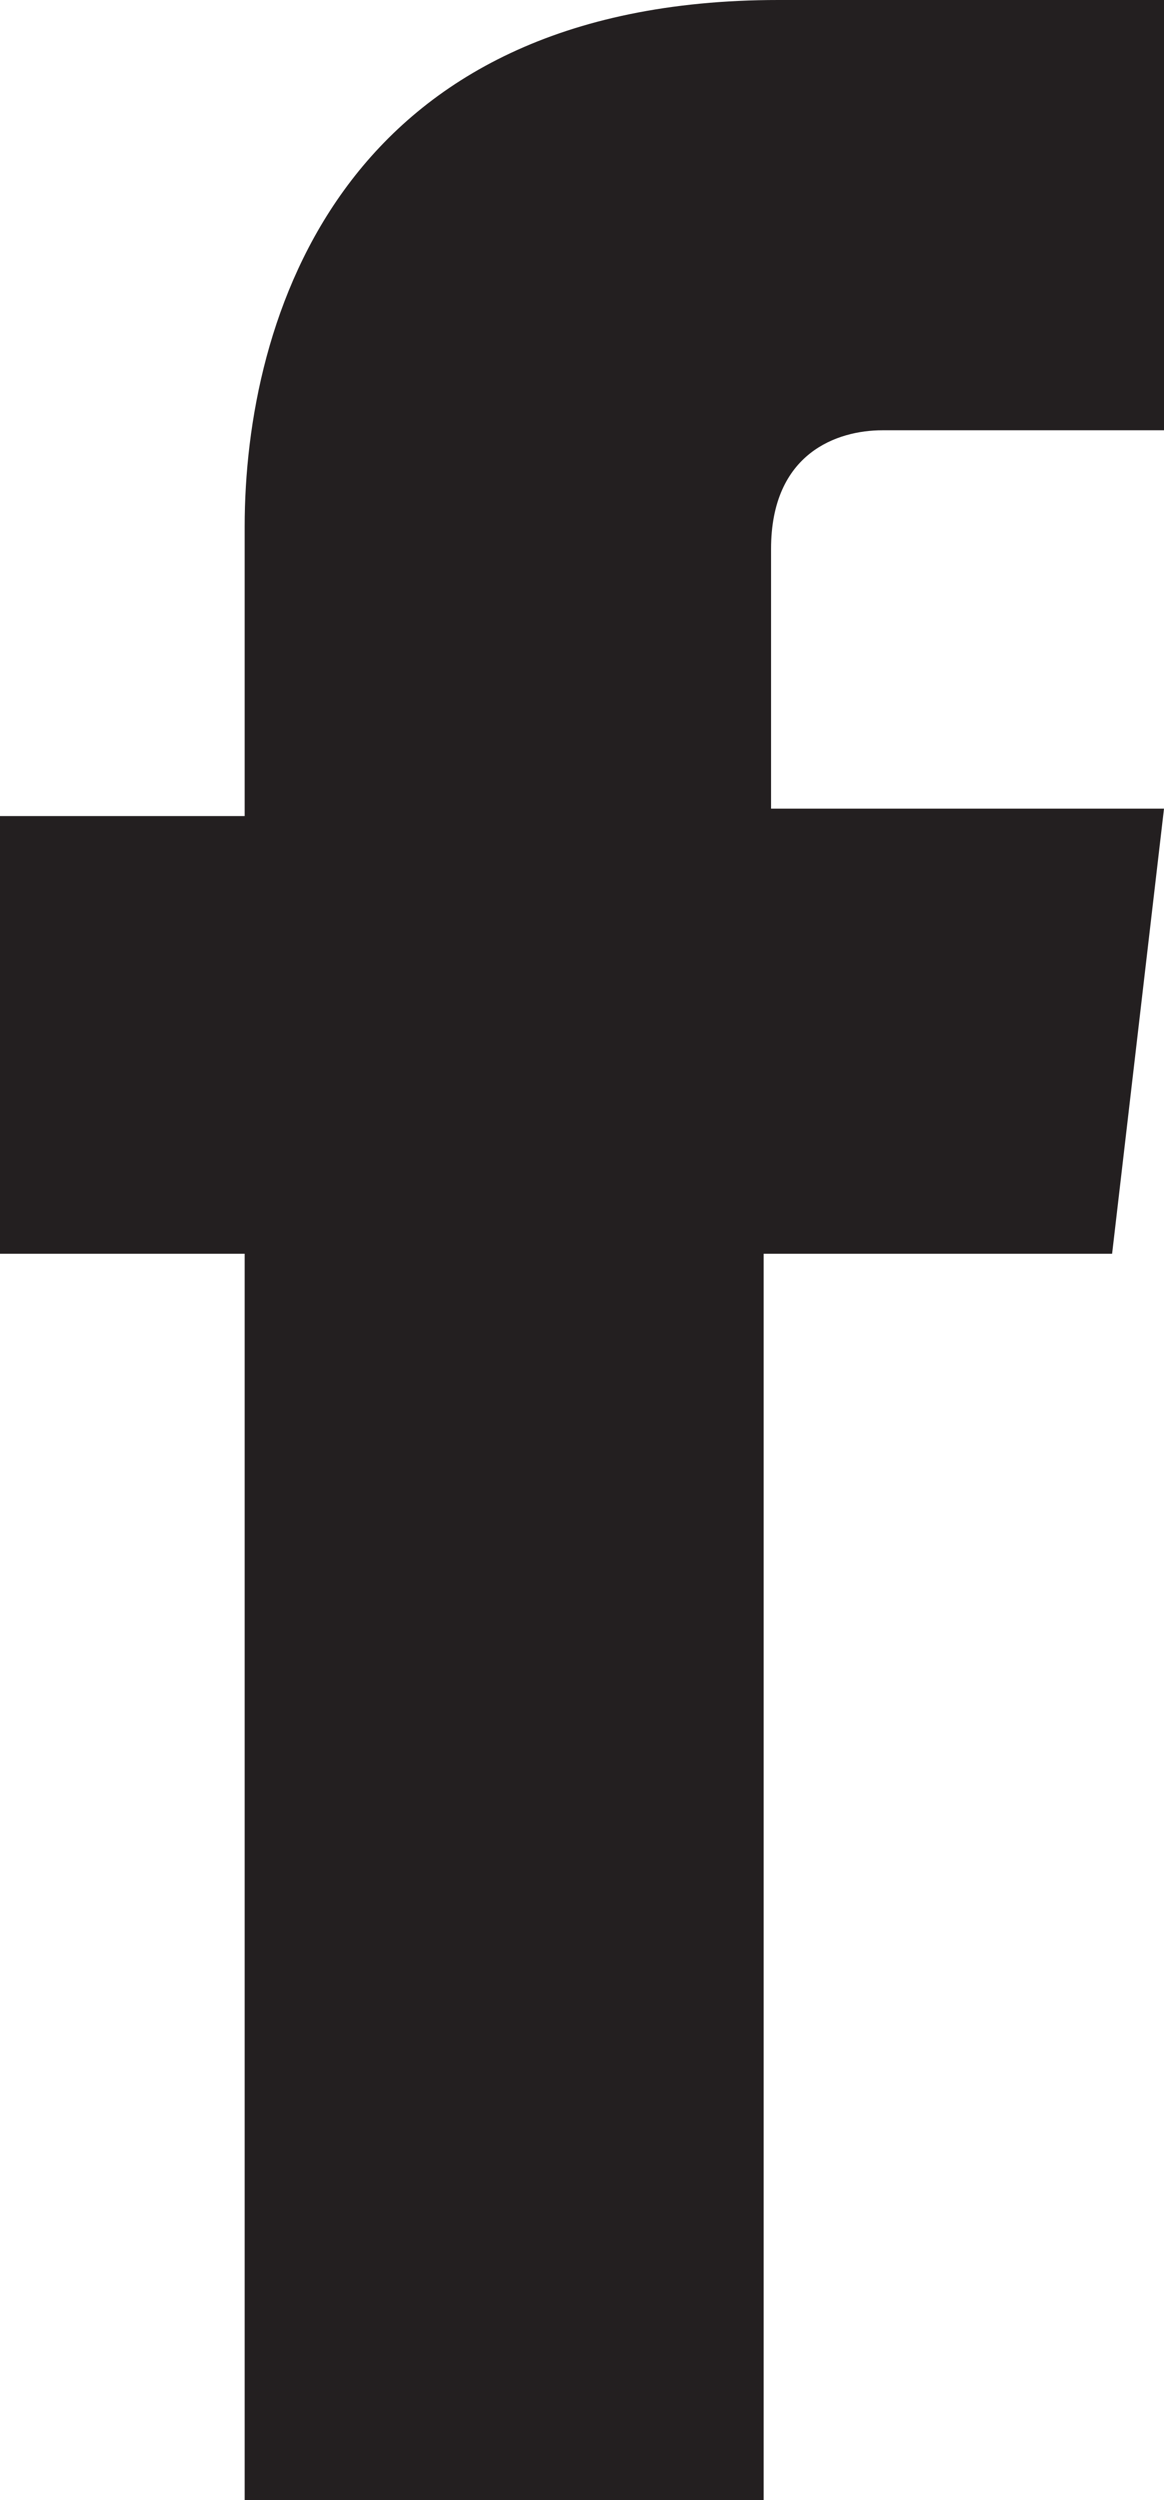
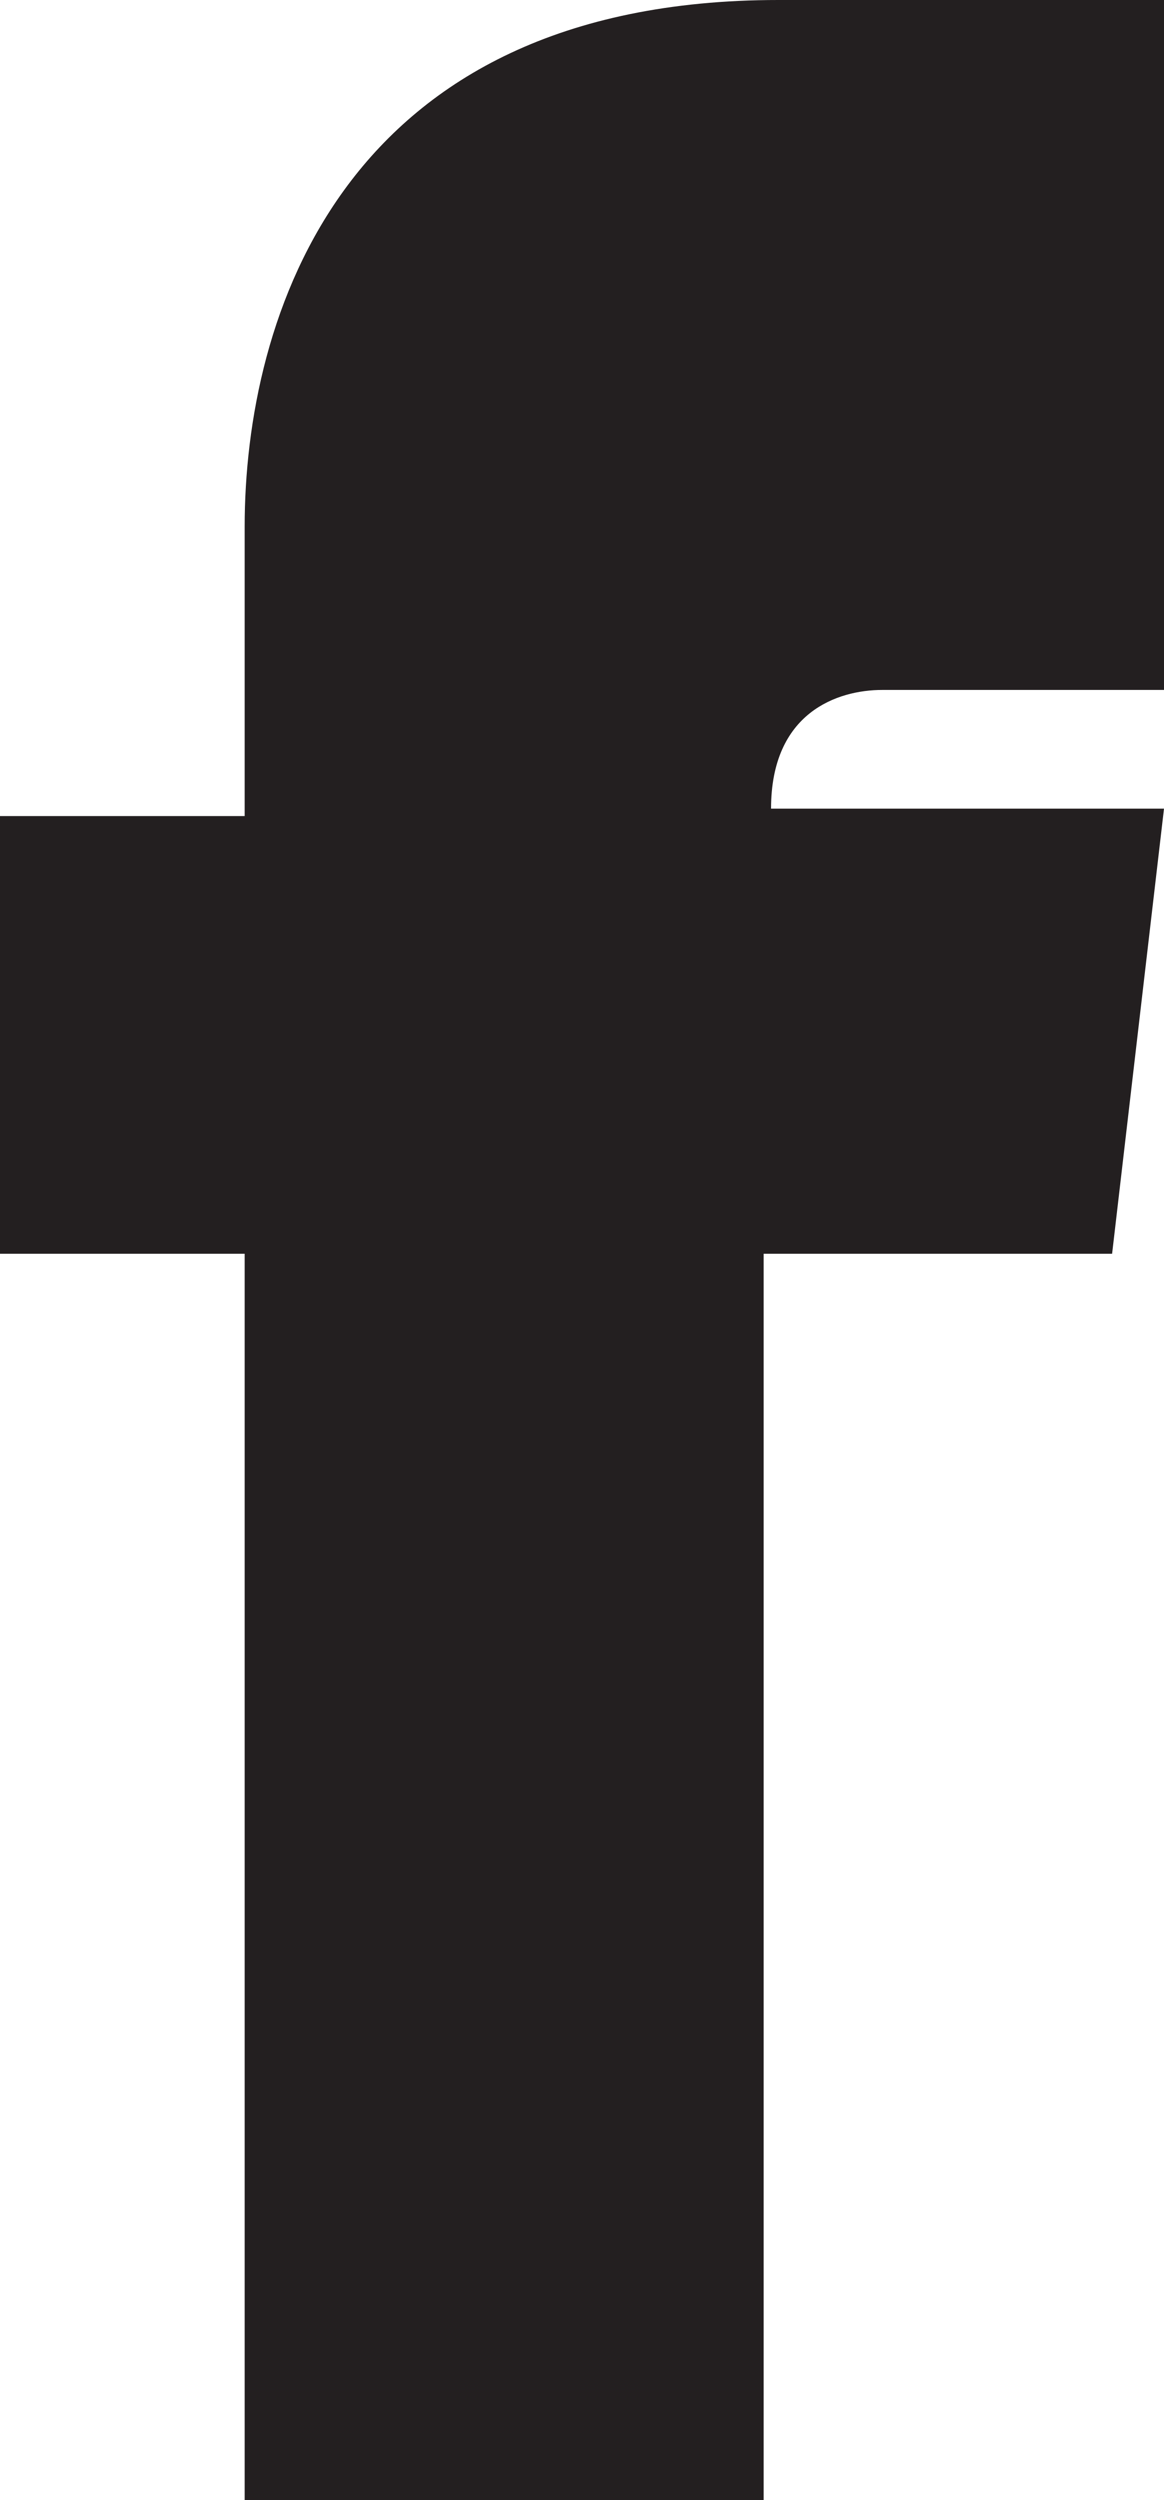
<svg xmlns="http://www.w3.org/2000/svg" version="1.1" id="Layer_1" x="0px" y="0px" width="15.7px" height="33.7px" viewBox="0 0 15.7 33.7" enable-background="new 0 0 15.7 33.7" xml:space="preserve">
-   <path fill="#231F20" d="M15.7,10.9h-5.3V7.4c0-1.3,0.9-1.6,1.5-1.6s3.8,0,3.8,0V0h-5.2C4.6,0,3.3,4.3,3.3,7.1V11H0v5.9h3.3  c0,7.6,0,16.8,0,16.8h7c0,0,0-9.3,0-16.8H15L15.7,10.9z" />
+   <path fill="#231F20" d="M15.7,10.9h-5.3c0-1.3,0.9-1.6,1.5-1.6s3.8,0,3.8,0V0h-5.2C4.6,0,3.3,4.3,3.3,7.1V11H0v5.9h3.3  c0,7.6,0,16.8,0,16.8h7c0,0,0-9.3,0-16.8H15L15.7,10.9z" />
</svg>